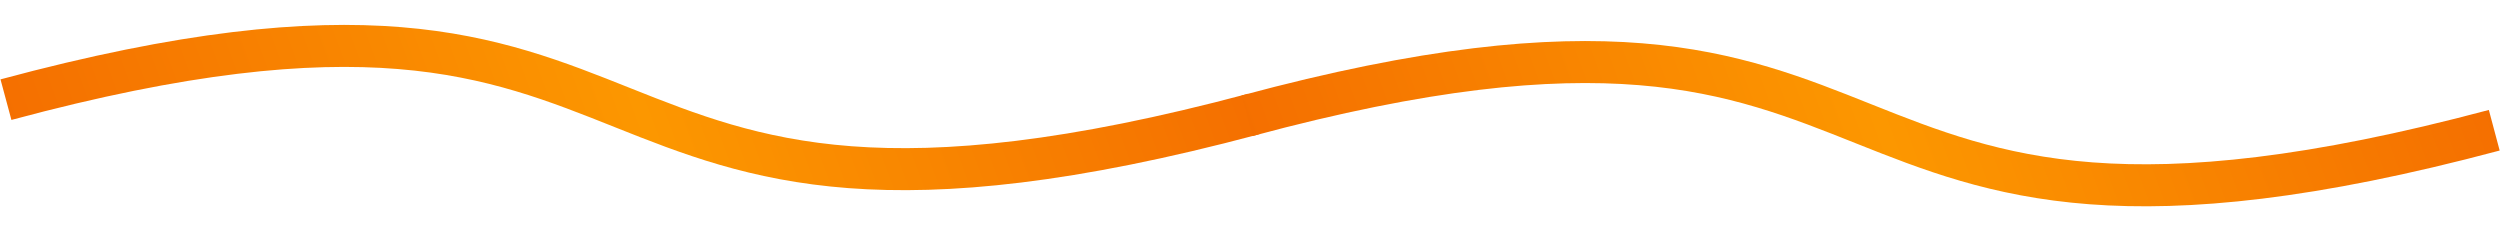
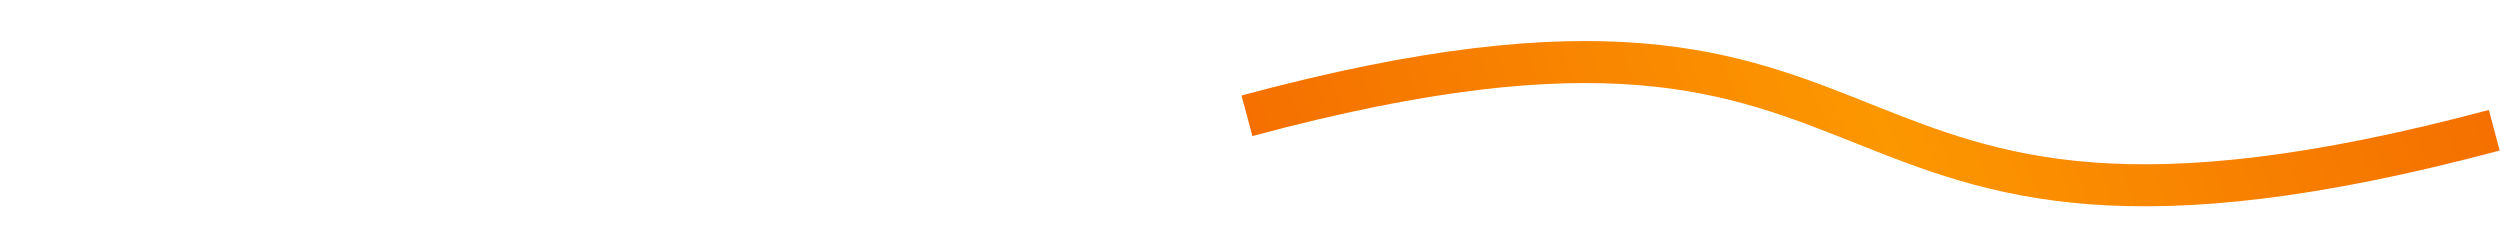
<svg xmlns="http://www.w3.org/2000/svg" width="4220" height="390" viewBox="0 0 4220 390" fill="none">
-   <path d="M2115.53 192.612C879.002 522.44 1217.8 -157.044 10.063 168.216" stroke="url(#paint0_linear_318_3086)" stroke-width="70.905" />
  <path d="M4210.31 219.848C2973.78 549.677 3312.58 -129.808 2104.84 195.452" stroke="url(#paint1_linear_318_3086)" stroke-width="70.905" />
  <defs>
    <linearGradient id="paint0_linear_318_3086" x1="2106" y1="0.28" x2="154.346" y2="724.728" gradientUnits="userSpaceOnUse">
      <stop stop-color="#F46D00" />
      <stop offset="0.492" stop-color="#FC9700" />
      <stop offset="1" stop-color="#F46D00" />
    </linearGradient>
    <linearGradient id="paint1_linear_318_3086" x1="4200.78" y1="27.517" x2="2249.13" y2="751.965" gradientUnits="userSpaceOnUse">
      <stop stop-color="#F46D00" />
      <stop offset="0.492" stop-color="#FC9700" />
      <stop offset="1" stop-color="#F46D00" />
    </linearGradient>
  </defs>
</svg>